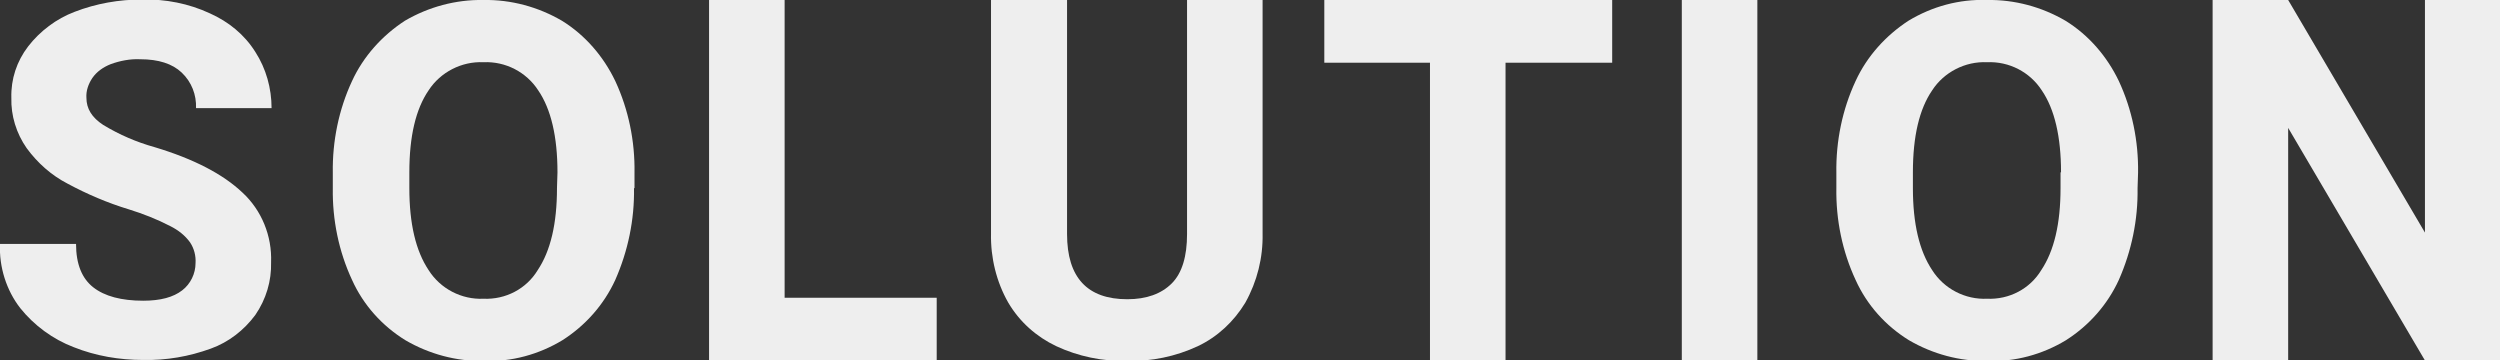
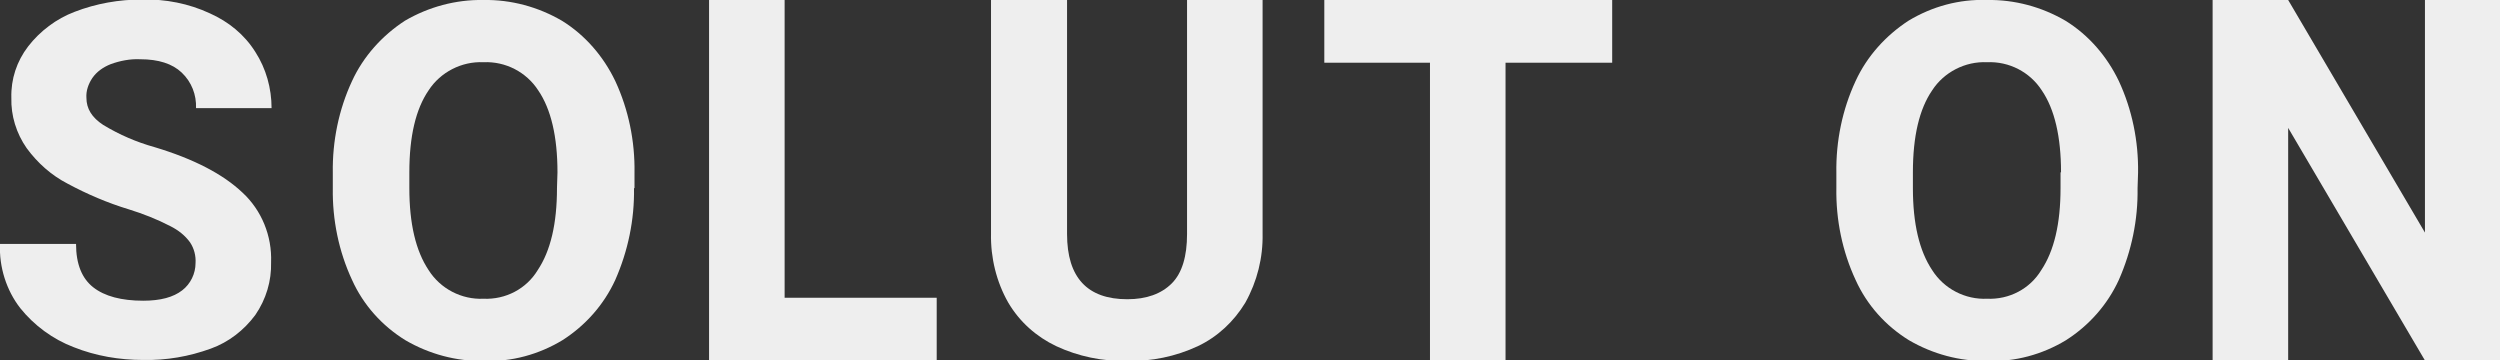
<svg xmlns="http://www.w3.org/2000/svg" version="1.1" id="レイヤー_1" x="0px" y="0px" viewBox="0 0 506.3 73" style="enable-background:new 0 0 506.3 73;" xml:space="preserve">
  <rect x="0" y="0" width="506.3" height="73" fill="#333333" stroke="none" />
  <style type="text/css">
	.st0{fill:#EEEEEE;}
</style>
  <g>
    <path class="st0" d="M26.1,42.4c-4.3-1.3-8.5-3.1-12.4-5.2c-3.3-1.7-6.1-4.2-8.3-7.2c-2.1-3-3.2-6.6-3.1-10.2   c-0.1-3.8,1.1-7.4,3.4-10.4c2.4-3.1,5.7-5.6,9.4-7c4.4-1.7,9-2.5,13.7-2.5c4.7-0.1,9.4,0.8,13.7,2.8c3.8,1.7,7,4.3,9.2,7.8   c2.2,3.4,3.3,7.4,3.3,11.4H39.7c0.1-2.7-0.9-5.3-2.9-7.2c-1.9-1.8-4.7-2.7-8.4-2.7c-2-0.1-4.1,0.3-6,1c-1.5,0.6-2.8,1.5-3.7,2.8   c-0.8,1.2-1.3,2.6-1.2,4c0,2.2,1.1,4,3.4,5.5c3.3,2,6.8,3.5,10.4,4.5c8,2.4,13.9,5.5,17.8,9.2c3.9,3.6,6,8.8,5.8,14.1   c0.1,3.8-1,7.5-3.2,10.7c-2.3,3.1-5.4,5.5-9,6.8c-4.4,1.6-9,2.4-13.7,2.3c-4.8,0-9.6-0.8-14.1-2.6c-4.2-1.6-8-4.4-10.8-7.9   C1.3,58.8-0.2,54.1,0,49.4h15.4c0,4.1,1.2,7,3.5,8.8s5.7,2.7,10.1,2.7c3.5,0,6.1-0.7,7.9-2.1c1.7-1.3,2.7-3.4,2.7-5.5   c0.1-1.5-0.3-3-1.1-4.2c-1-1.4-2.4-2.5-4-3.3C31.8,44.4,29,43.3,26.1,42.4z" />
    <path class="st0" d="M128.4,38.1c0.1,6.4-1.2,12.7-3.8,18.6c-2.3,5-6,9.2-10.7,12.2c-4.8,2.9-10.3,4.4-15.9,4.2   c-5.6,0.1-11.1-1.4-15.9-4.2c-4.7-2.9-8.5-7.1-10.8-12.2c-2.7-5.8-4-12.2-3.9-18.6V35c-0.1-6.4,1.2-12.8,3.9-18.6   c2.3-5,6.1-9.2,10.7-12.2C86.8,1.4,92.3-0.1,97.9,0c5.6-0.1,11.1,1.4,15.9,4.2c4.7,2.9,8.4,7.2,10.8,12.2c2.7,5.8,4,12.2,3.9,18.6   V38.1z M112.9,34.9c0-7.2-1.3-12.8-3.9-16.6c-2.4-3.7-6.6-5.9-11.1-5.7c-4.4-0.2-8.7,2-11.1,5.7c-2.6,3.8-3.9,9.3-3.9,16.6v3.2   c0,7.2,1.3,12.7,3.9,16.6c2.4,3.8,6.7,6,11.1,5.8c4.5,0.2,8.7-2,11-5.8c2.6-3.9,3.9-9.4,3.9-16.6L112.9,34.9z" />
    <polygon class="st0" points="189.7,60.3 189.7,73 143.6,73 143.6,0 158.9,0 158.9,60.3  " />
    <path class="st0" d="M255.7,47.3c0.1,4.9-1.1,9.7-3.5,14c-2.3,3.8-5.6,6.9-9.6,8.8c-4.5,2.1-9.4,3.1-14.3,3c-5,0.1-9.9-0.9-14.4-3   c-4-1.9-7.4-4.9-9.7-8.8c-2.4-4.2-3.6-9.1-3.5-14V0h15.4v47.4c0,8.8,4.1,13.2,12.2,13.2c3.9,0,6.9-1.1,9-3.2   c2.1-2.1,3.1-5.5,3.1-10V0h15.3L255.7,47.3z" />
    <polygon class="st0" points="326.5,12.7 304.9,12.7 304.9,73 289.6,73 289.6,12.7 268.2,12.7 268.2,0 326.5,0  " />
-     <rect x="340.6" y="0" class="st0" width="15.3" height="73.1" />
    <path class="st0" d="M432.9,38.1c0.1,6.4-1.2,12.7-3.8,18.6c-2.3,5-6,9.2-10.7,12.2c-4.8,2.9-10.3,4.4-15.9,4.2   c-5.6,0.1-11.1-1.4-15.9-4.2c-4.7-2.9-8.5-7.1-10.8-12.2c-2.7-5.8-4-12.2-3.9-18.6V35c-0.1-6.4,1.2-12.8,3.9-18.6   c2.3-5,6.1-9.2,10.7-12.2c4.8-2.9,10.3-4.4,15.9-4.2c5.6-0.1,11.1,1.4,15.9,4.2c4.7,2.9,8.4,7.2,10.8,12.2c2.7,5.8,4,12.2,3.9,18.6   L432.9,38.1z M417.4,34.9c0-7.2-1.3-12.8-3.9-16.6c-2.4-3.7-6.6-5.9-11.1-5.7c-4.4-0.2-8.7,2-11.1,5.7c-2.6,3.8-3.9,9.3-3.9,16.6   v3.2c0,7.2,1.3,12.7,3.9,16.6c2.4,3.8,6.7,6,11.1,5.8c4.5,0.2,8.7-2,11-5.8c2.6-3.9,3.9-9.4,3.9-16.6V34.9z" />
    <polygon class="st0" points="491.1,73 463.4,25.9 463.4,73 448.1,73 448.1,0 463.4,0 491.1,47.1 491.1,0 506.3,0 506.3,73  " />
  </g>
</svg>